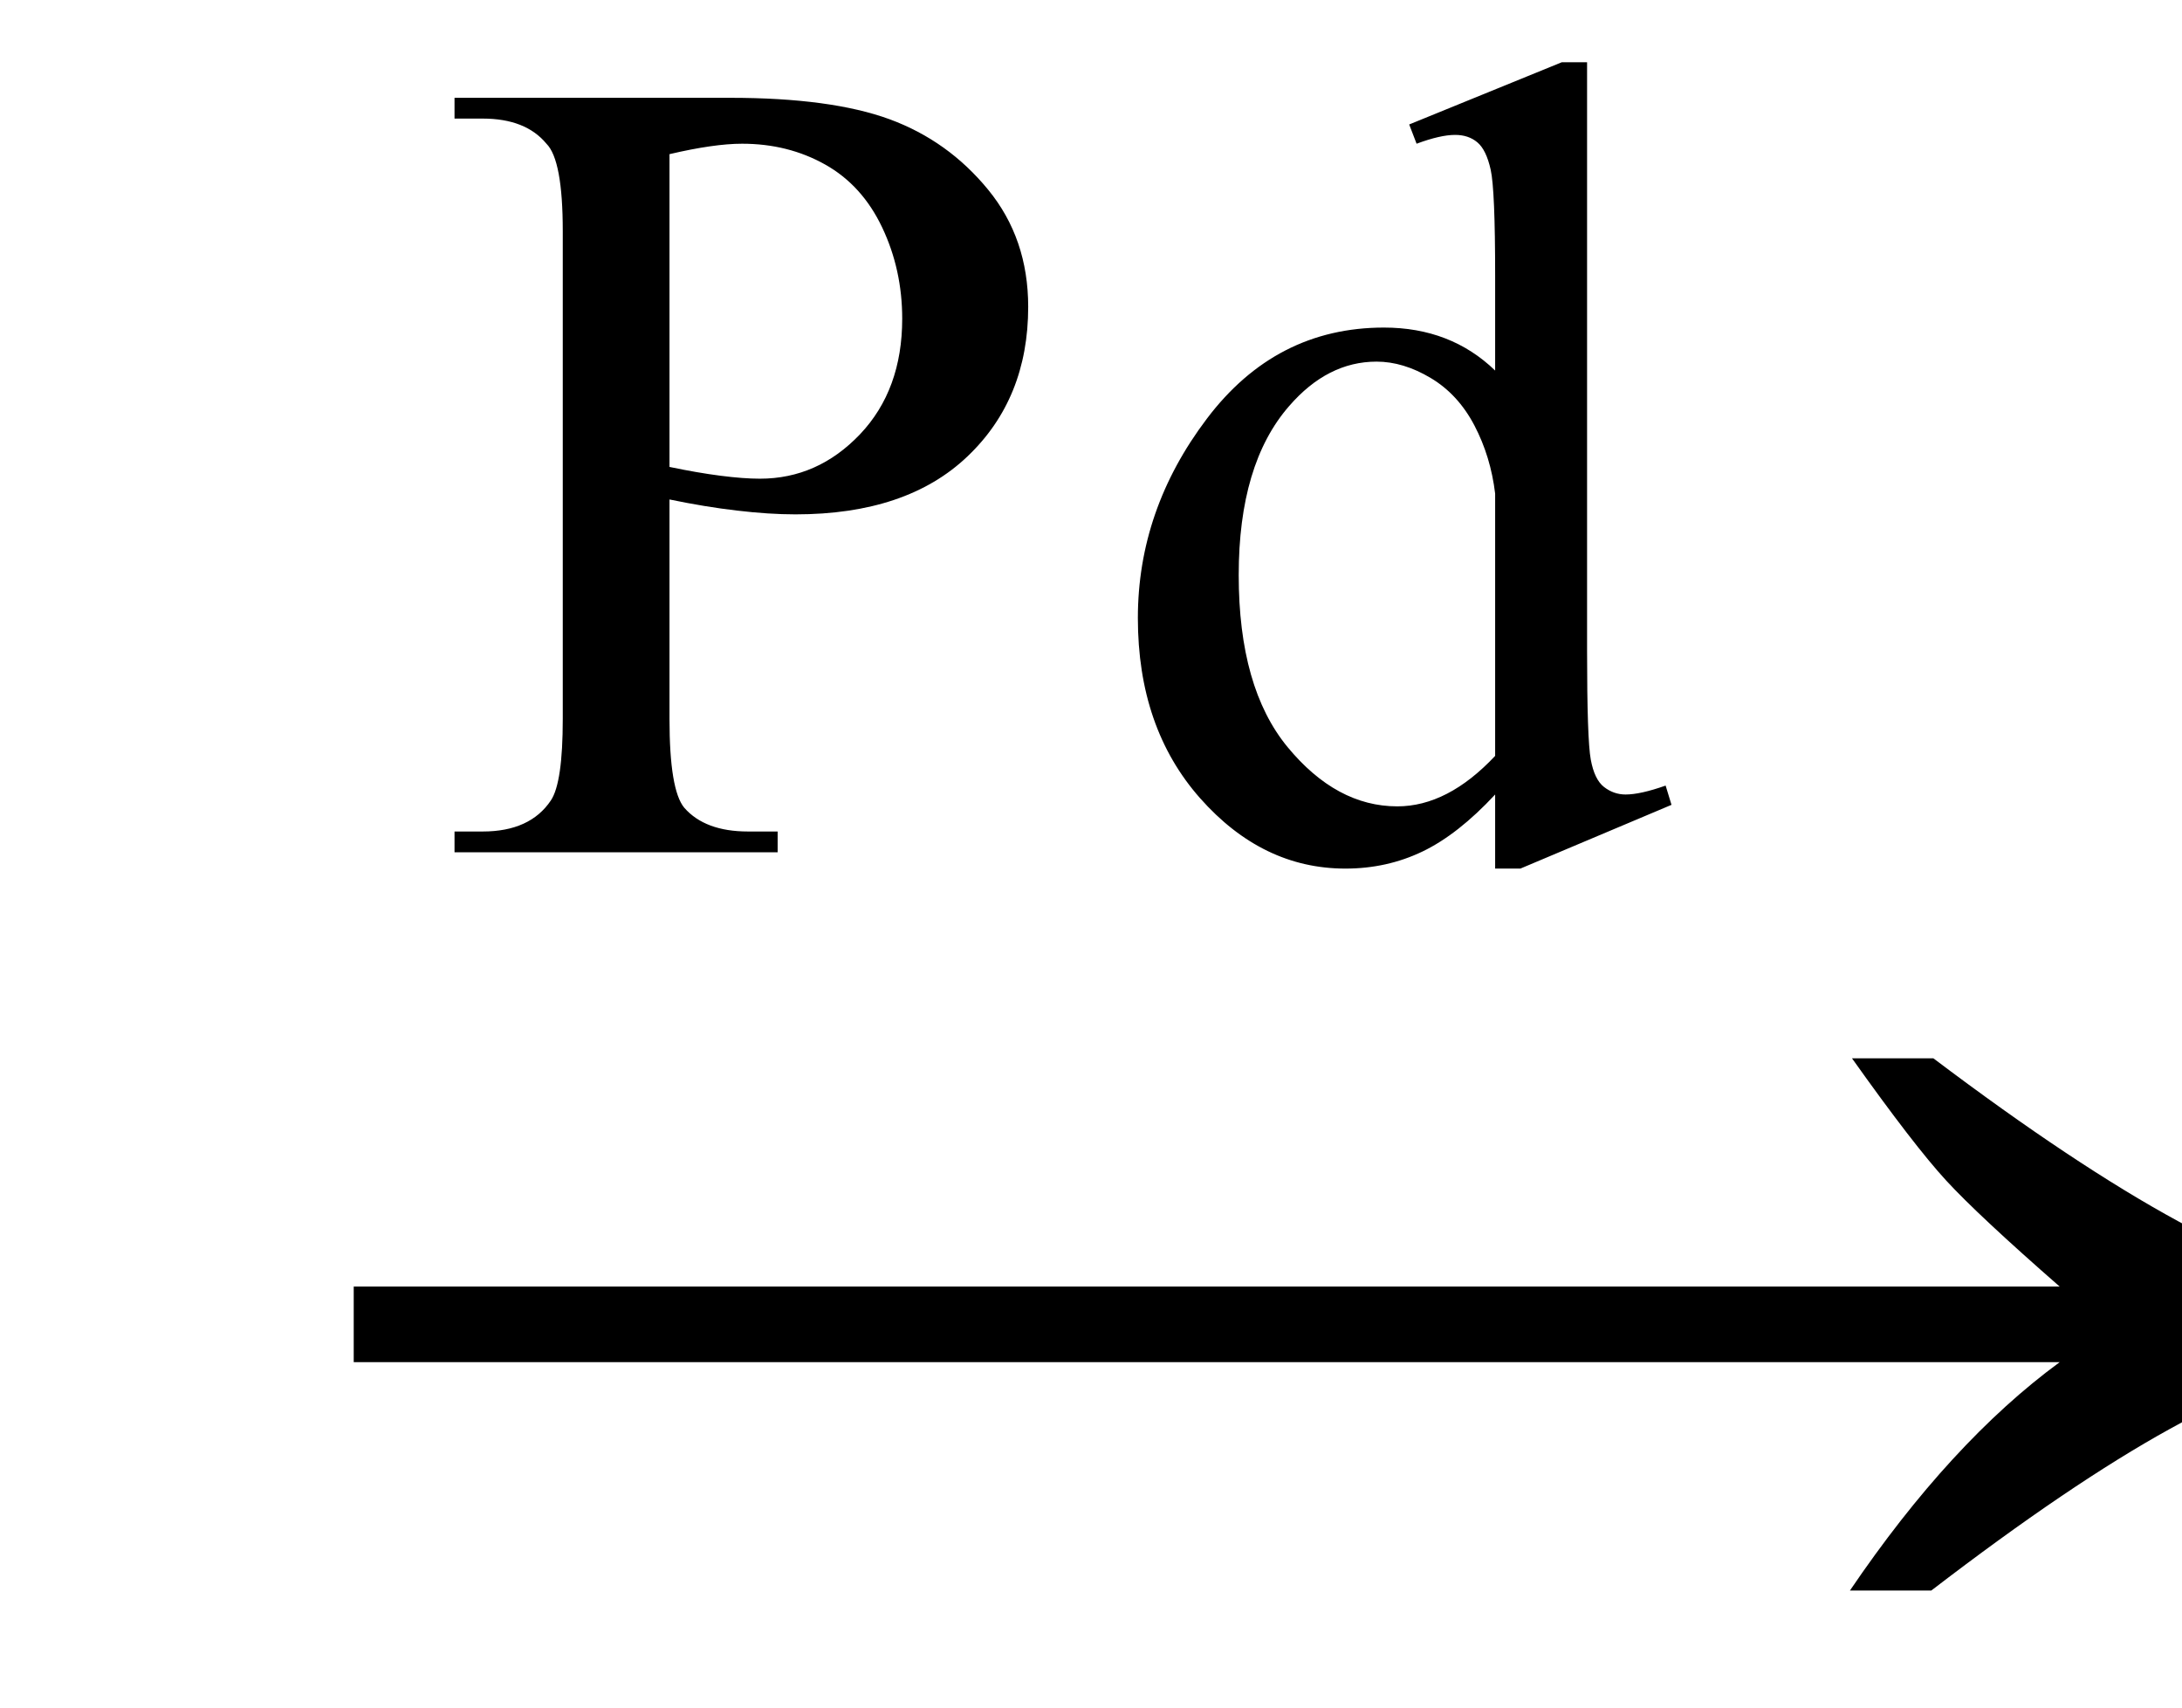
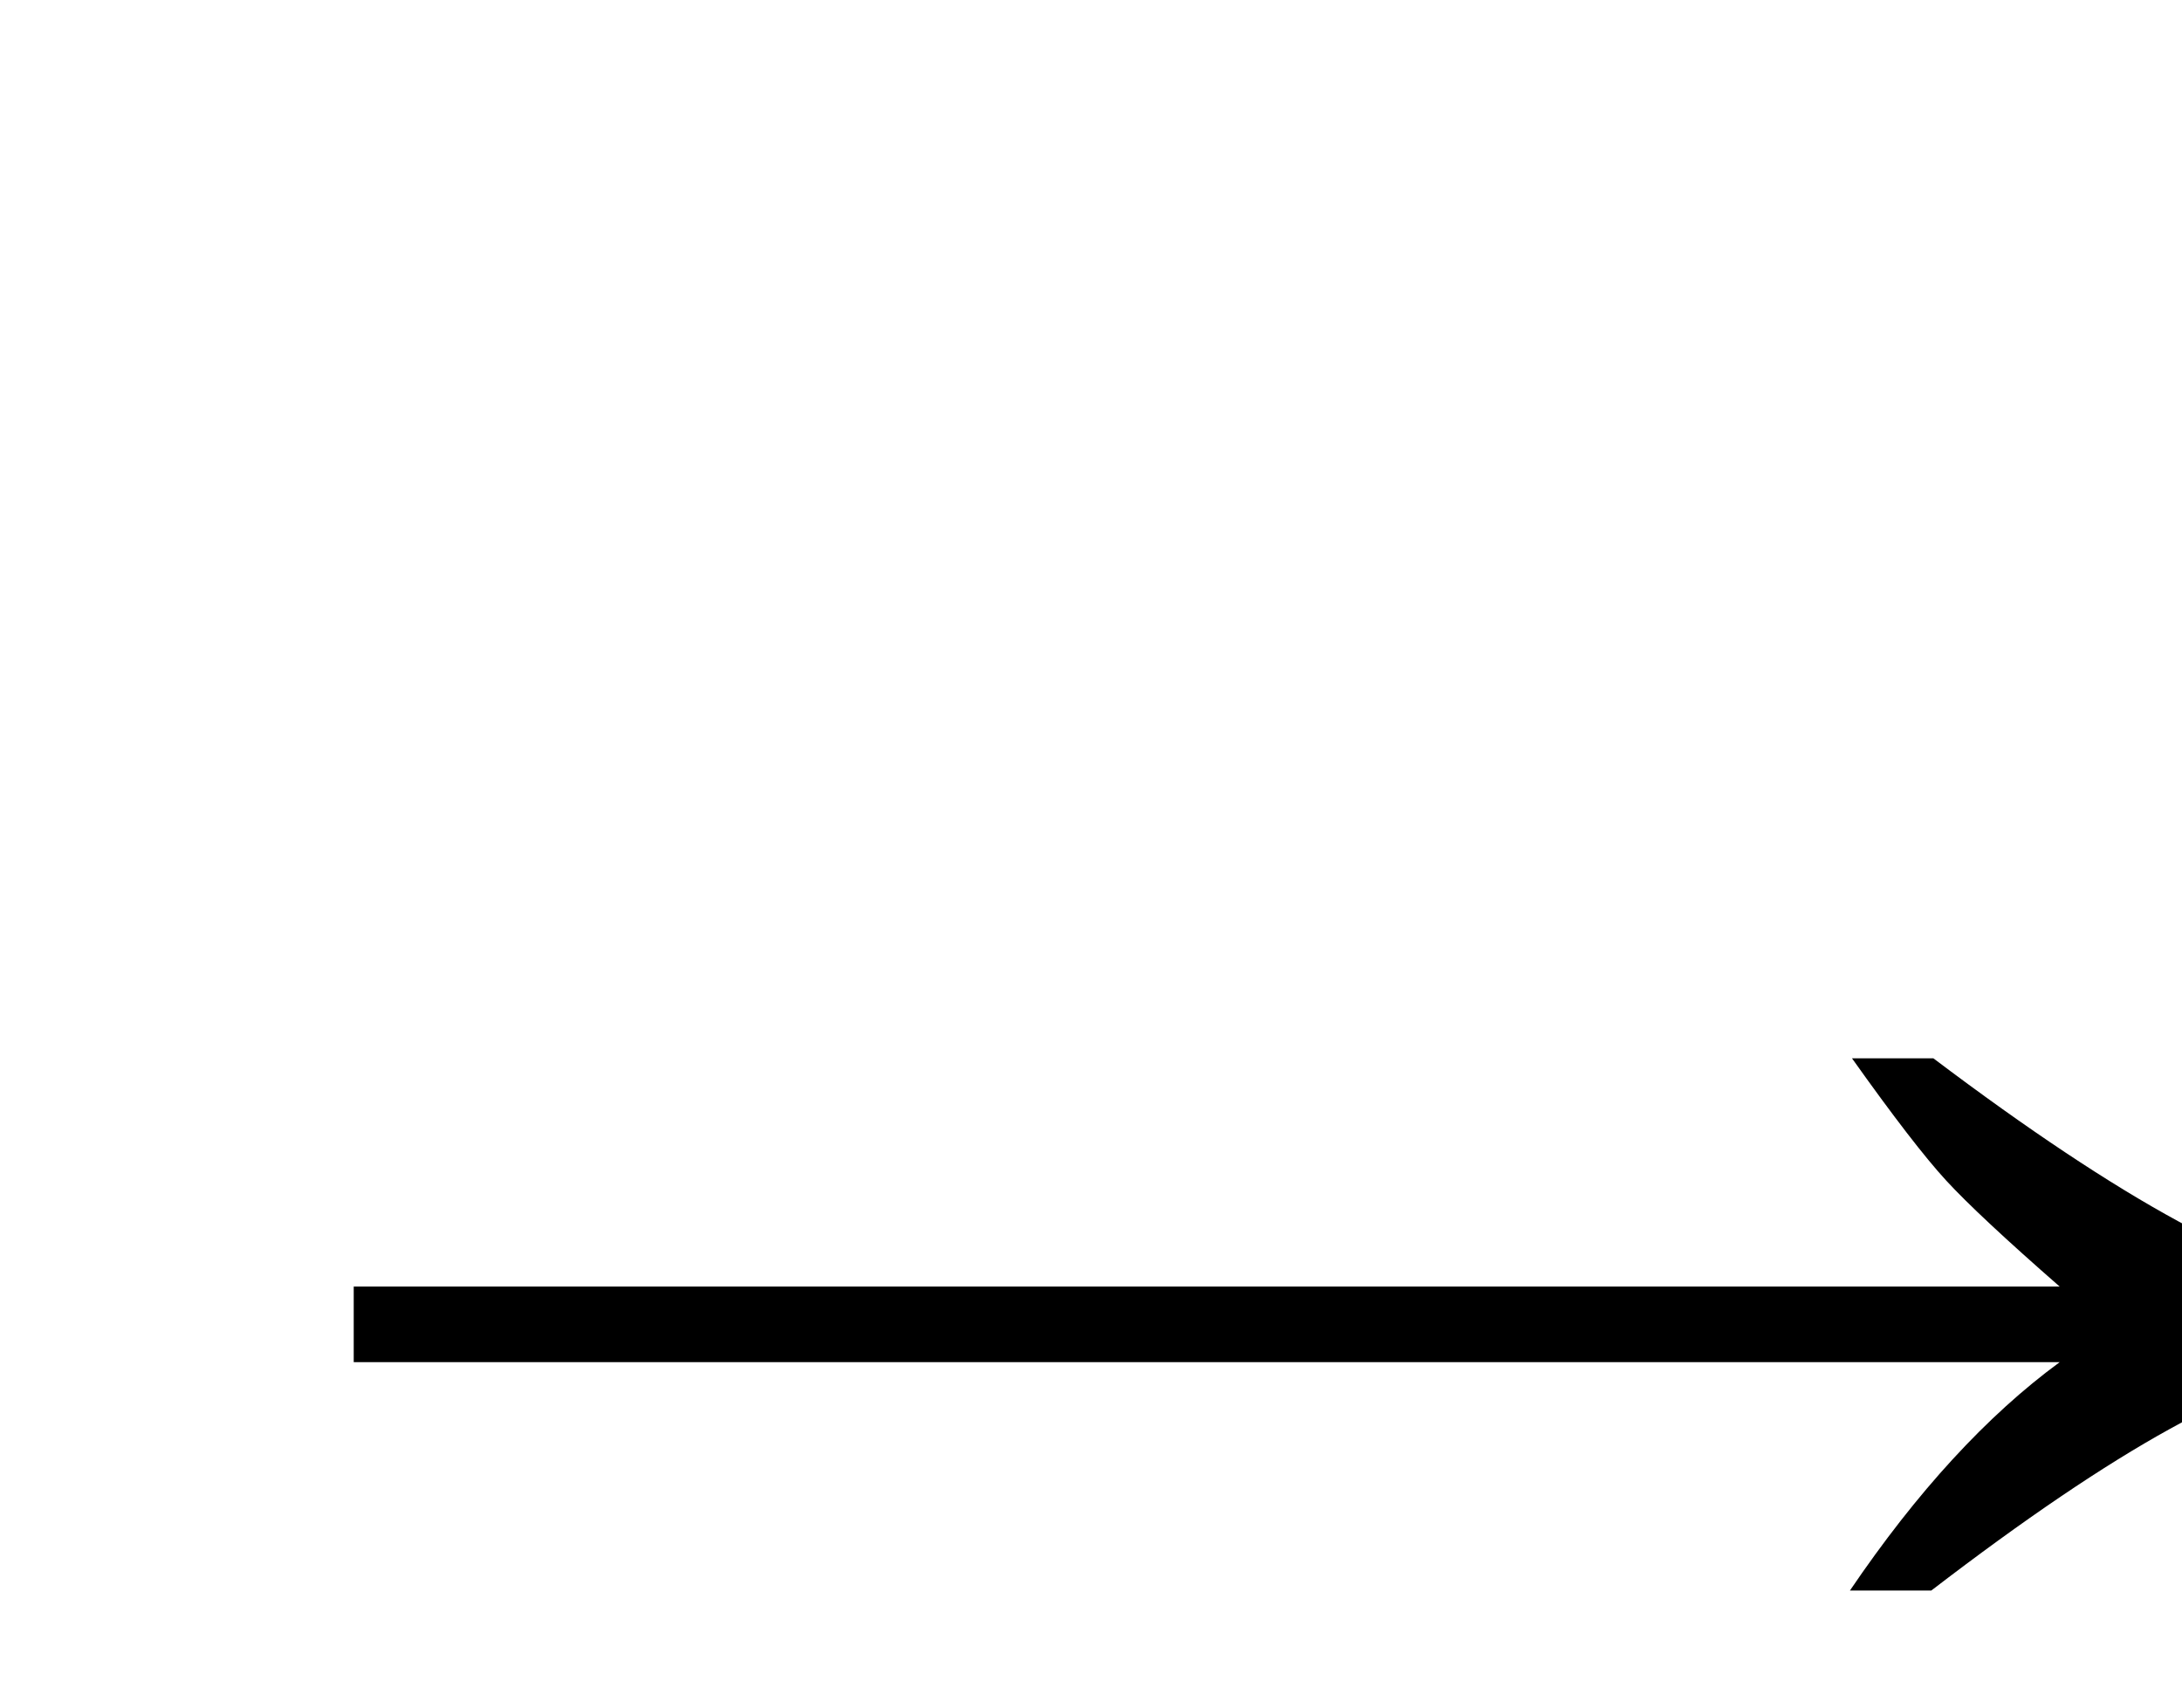
<svg xmlns="http://www.w3.org/2000/svg" stroke-dasharray="none" shape-rendering="auto" font-family="'Dialog'" width="23" text-rendering="auto" fill-opacity="1" contentScriptType="text/ecmascript" color-interpolation="auto" color-rendering="auto" preserveAspectRatio="xMidYMid meet" font-size="12" fill="black" stroke="black" image-rendering="auto" stroke-miterlimit="10" zoomAndPan="magnify" version="1.0" stroke-linecap="square" stroke-linejoin="miter" contentStyleType="text/css" font-style="normal" height="18" stroke-width="1" stroke-dashoffset="0" font-weight="normal" stroke-opacity="1">
  <defs id="genericDefs" />
  <g>
    <g text-rendering="optimizeLegibility" transform="translate(2.826,18) matrix(1.444,0,0,1,0,0)" color-rendering="optimizeQuality" color-interpolation="linearRGB" image-rendering="optimizeQuality">
      <path d="M12.156 -6.844 Q13.188 -5.719 13.945 -5.125 Q14.703 -4.531 15.375 -4.25 L15.375 -3.891 Q14.609 -3.516 13.883 -2.938 Q13.156 -2.359 12.141 -1.234 L11.547 -1.234 Q12.281 -2.797 13.078 -3.641 L0.625 -3.641 L0.625 -4.438 L13.078 -4.438 Q12.484 -5.188 12.25 -5.555 Q12.016 -5.922 11.562 -6.844 L12.156 -6.844 Z" stroke="none" />
    </g>
    <g text-rendering="optimizeLegibility" transform="translate(4.588,8.984)" color-rendering="optimizeQuality" color-interpolation="linearRGB" image-rendering="optimizeQuality">
-       <path d="M2.469 -3.719 L2.469 -1.406 Q2.469 -0.656 2.625 -0.469 Q2.844 -0.219 3.297 -0.219 L3.609 -0.219 L3.609 0 L0.203 0 L0.203 -0.219 L0.5 -0.219 Q1 -0.219 1.219 -0.547 Q1.344 -0.734 1.344 -1.406 L1.344 -6.547 Q1.344 -7.297 1.172 -7.469 Q0.953 -7.734 0.5 -7.734 L0.203 -7.734 L0.203 -7.953 L3.109 -7.953 Q4.172 -7.953 4.789 -7.727 Q5.406 -7.5 5.828 -6.984 Q6.25 -6.469 6.25 -5.75 Q6.25 -4.781 5.609 -4.172 Q4.969 -3.562 3.797 -3.562 Q3.516 -3.562 3.18 -3.602 Q2.844 -3.641 2.469 -3.719 ZM2.469 -4.062 Q2.766 -4 3.008 -3.969 Q3.25 -3.938 3.422 -3.938 Q4.031 -3.938 4.477 -4.406 Q4.922 -4.875 4.922 -5.625 Q4.922 -6.141 4.711 -6.586 Q4.5 -7.031 4.109 -7.25 Q3.719 -7.469 3.234 -7.469 Q2.938 -7.469 2.469 -7.359 L2.469 -4.062 ZM11.172 -0.609 Q10.781 -0.188 10.406 -0.008 Q10.031 0.172 9.594 0.172 Q8.719 0.172 8.062 -0.57 Q7.406 -1.312 7.406 -2.469 Q7.406 -3.609 8.133 -4.57 Q8.859 -5.531 10 -5.531 Q10.703 -5.531 11.172 -5.078 L11.172 -6.078 Q11.172 -6.984 11.125 -7.195 Q11.078 -7.406 10.984 -7.484 Q10.891 -7.562 10.75 -7.562 Q10.594 -7.562 10.344 -7.469 L10.266 -7.672 L11.875 -8.328 L12.141 -8.328 L12.141 -2.125 Q12.141 -1.188 12.18 -0.977 Q12.219 -0.766 12.32 -0.688 Q12.422 -0.609 12.547 -0.609 Q12.703 -0.609 12.969 -0.703 L13.031 -0.5 L11.438 0.172 L11.172 0.172 L11.172 -0.609 ZM11.172 -1.016 L11.172 -3.781 Q11.125 -4.172 10.953 -4.5 Q10.781 -4.828 10.492 -5 Q10.203 -5.172 9.922 -5.172 Q9.406 -5.172 9 -4.703 Q8.469 -4.094 8.469 -2.922 Q8.469 -1.734 8.984 -1.109 Q9.5 -0.484 10.141 -0.484 Q10.672 -0.484 11.172 -1.016 Z" stroke="none" />
-     </g>
+       </g>
  </g>
</svg>